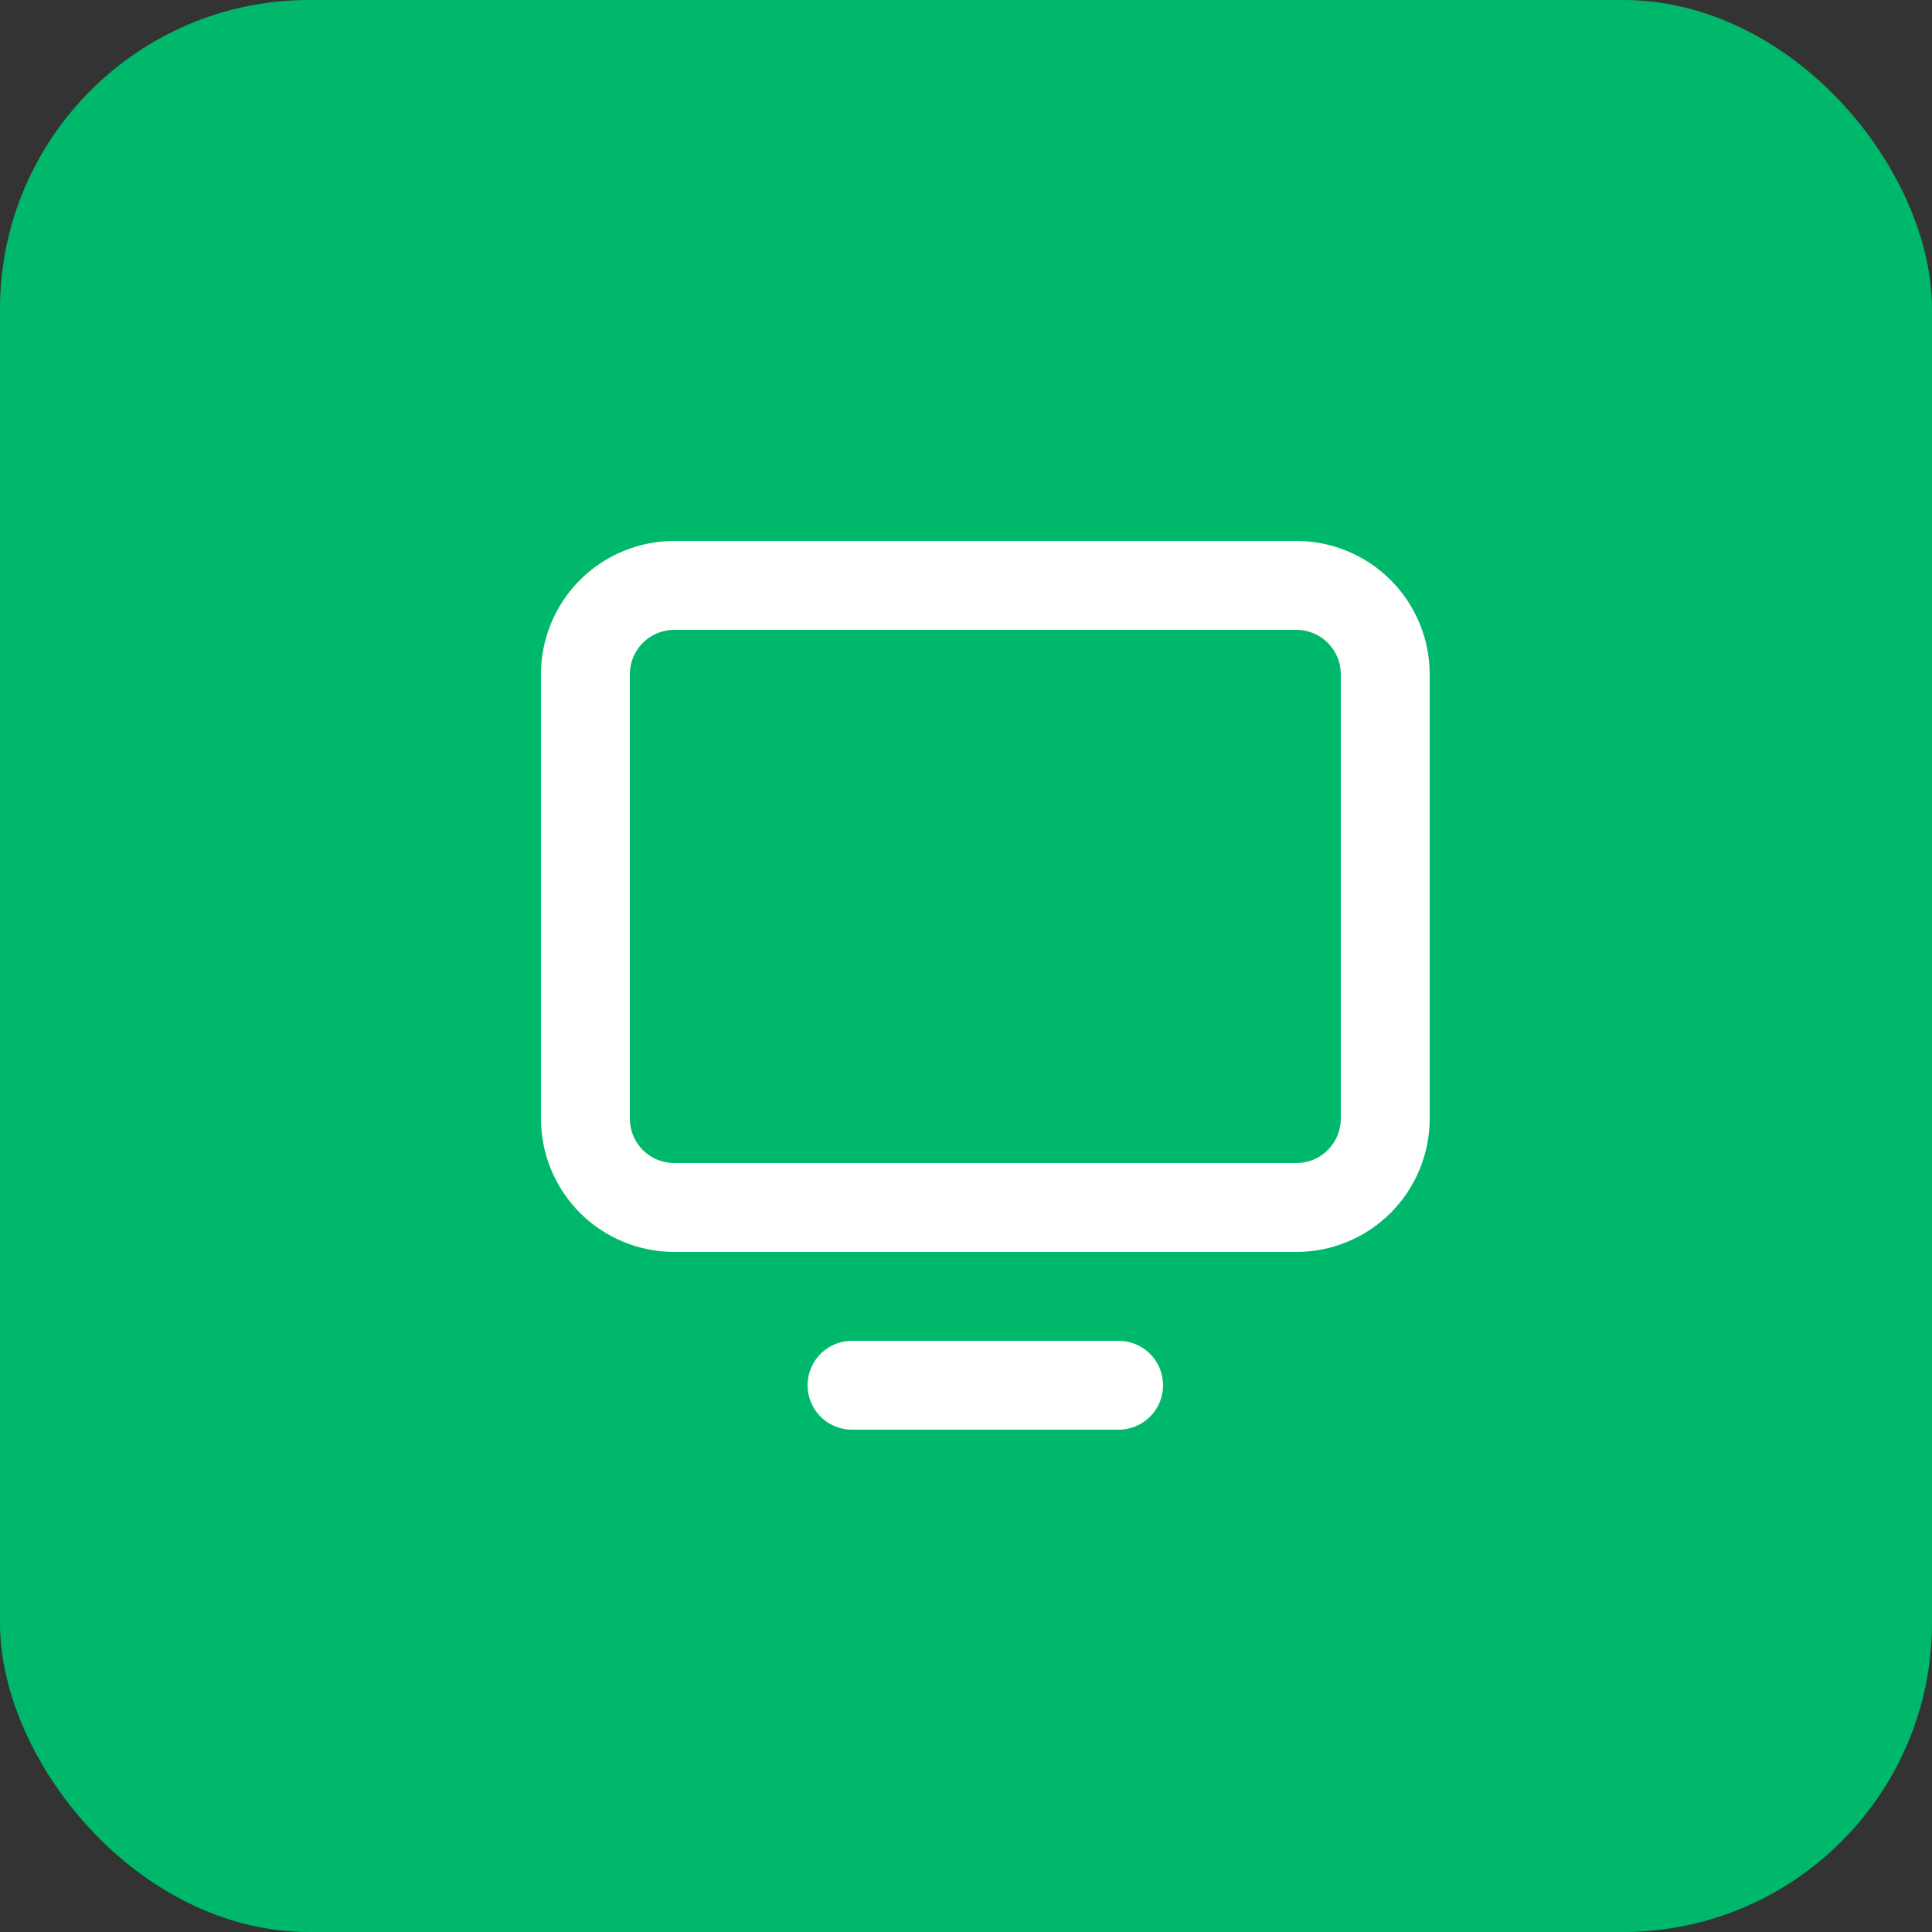
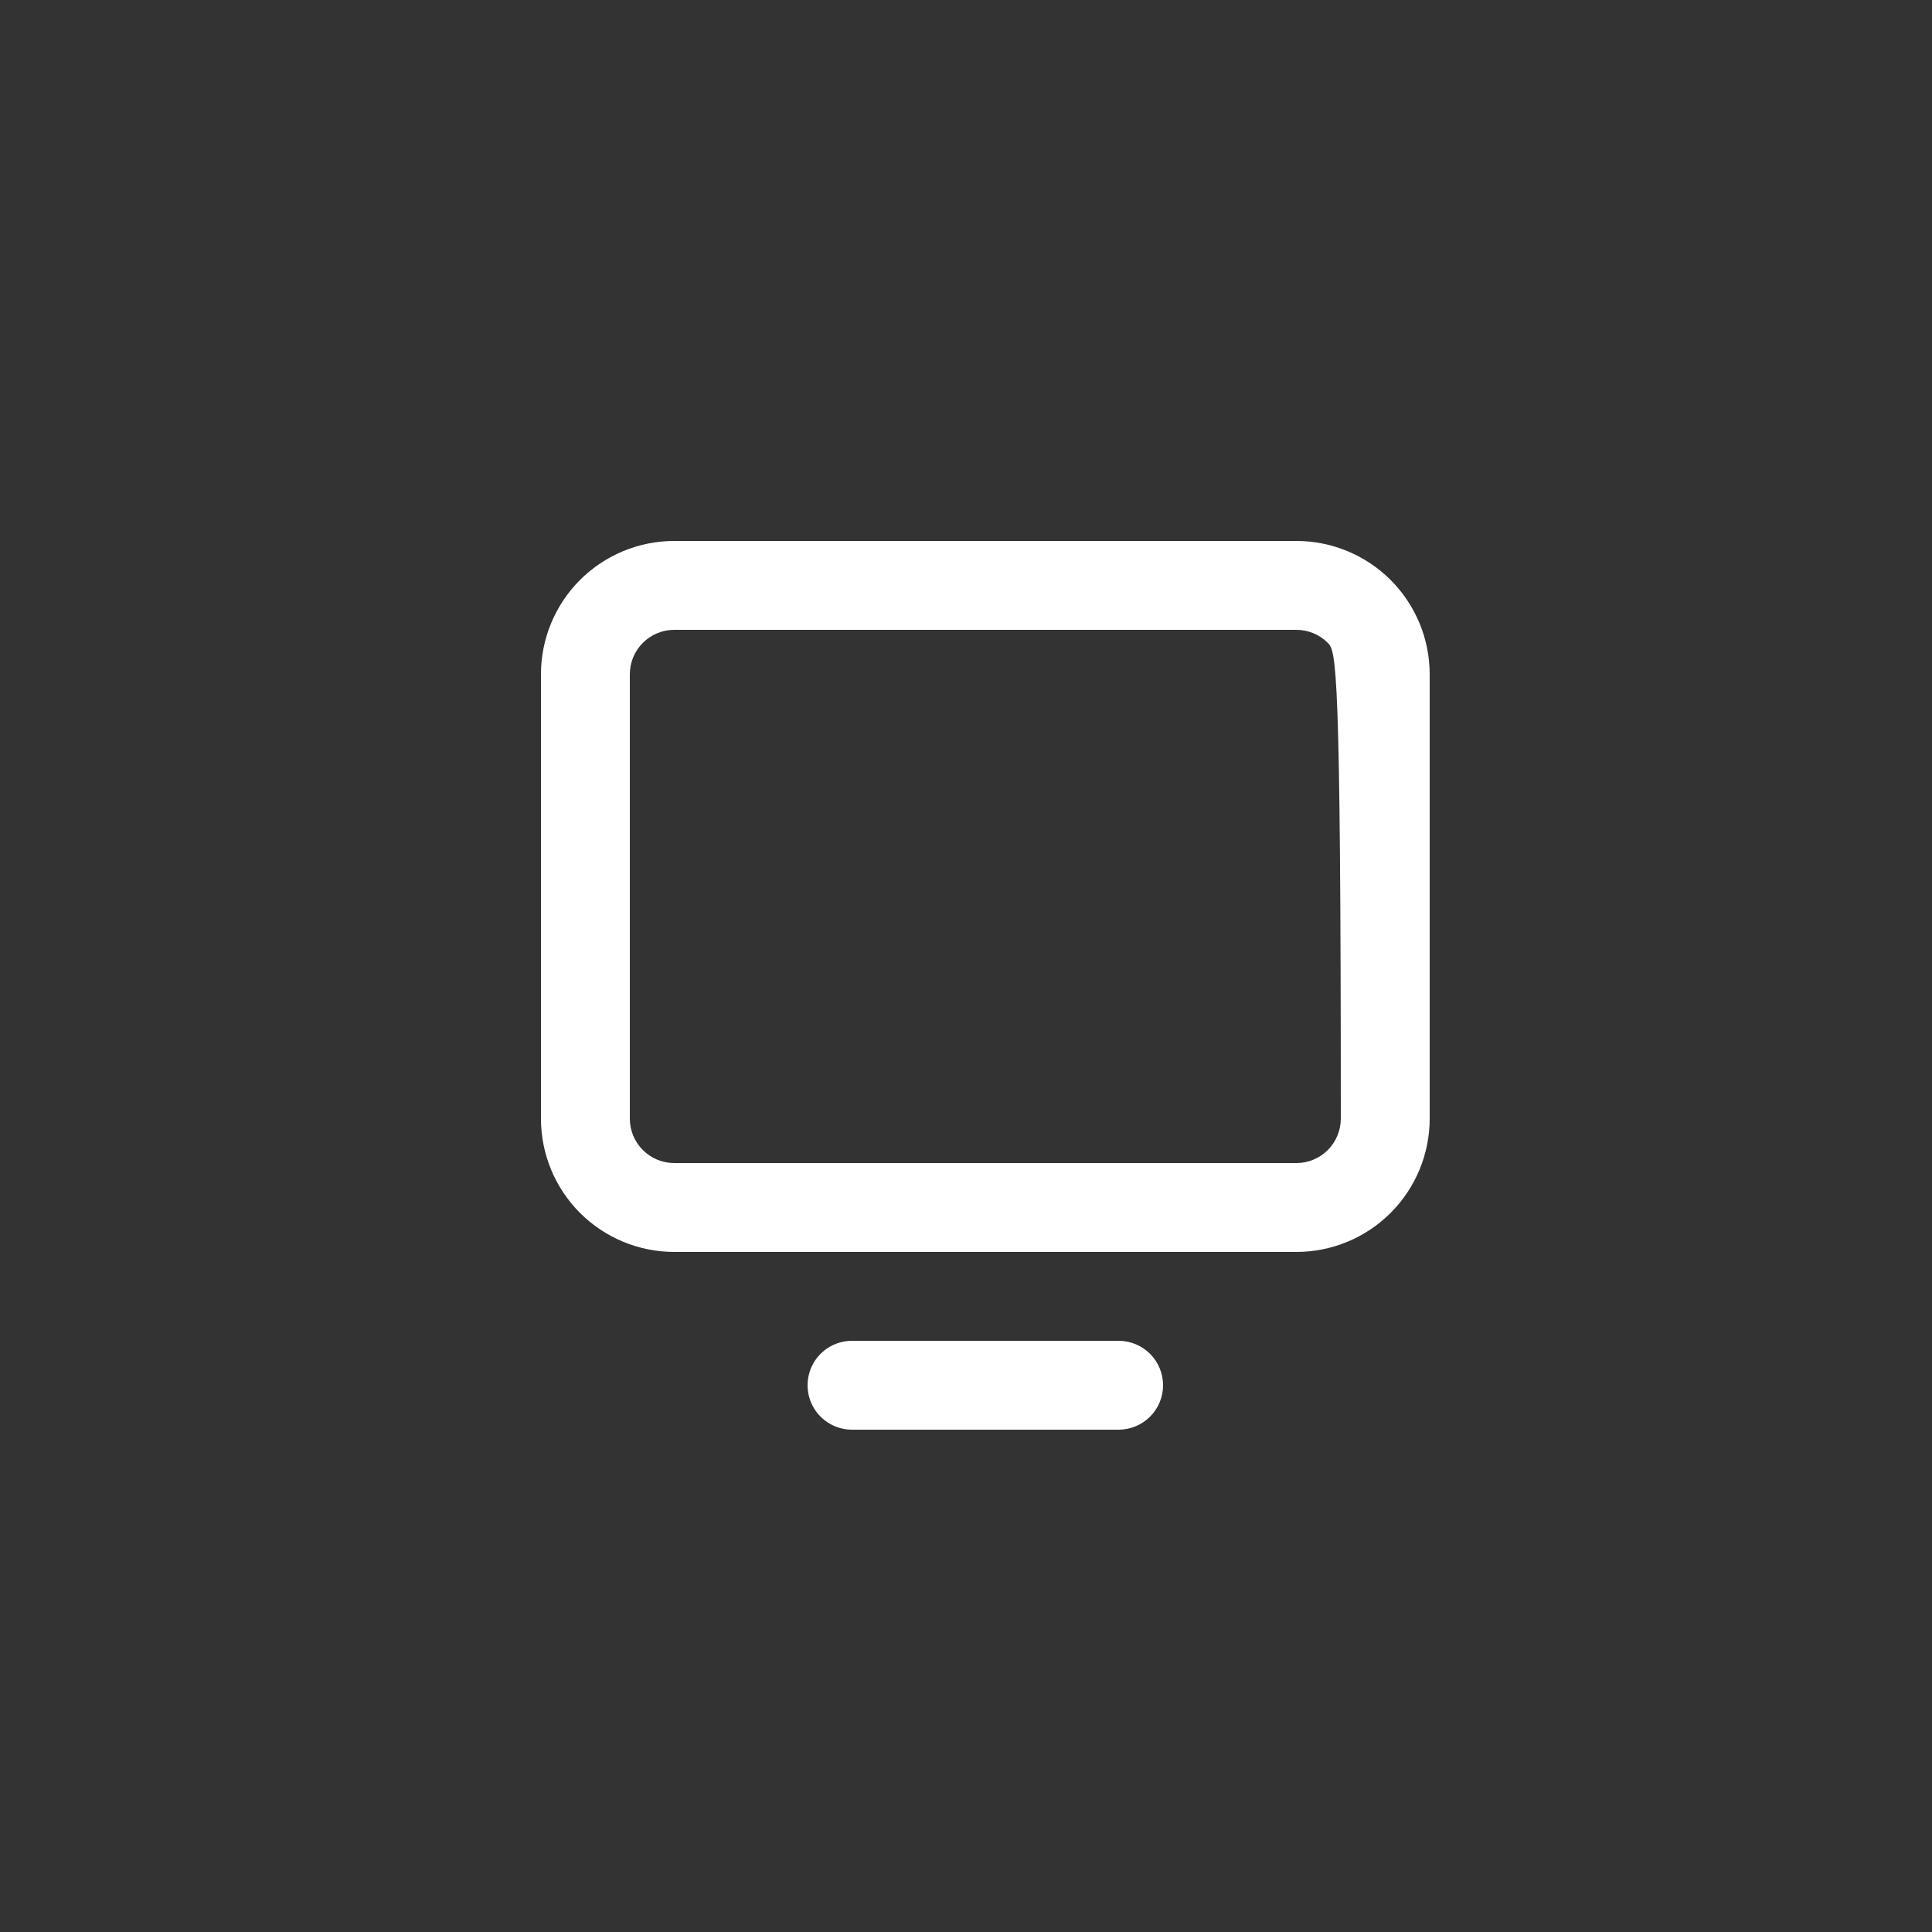
<svg xmlns="http://www.w3.org/2000/svg" width="50" height="50" viewBox="0 0 50 50" fill="none">
  <rect x="0" y="0" width="50" height="50" fill="#333333" stroke="none" />
-   <rect width="50" height="50" rx="8" fill="#00B86B" />
-   <path d="M33.55 32.4H17.45C16.535 32.4 15.657 32.036 15.01 31.39C14.364 30.743 14 29.865 14 28.95V17.45C14 16.535 14.364 15.657 15.01 15.01C15.657 14.364 16.535 14 17.45 14H33.55C34.465 14 35.343 14.364 35.989 15.01C36.636 15.657 37 16.535 37 17.45V28.95C37 29.865 36.636 30.743 35.989 31.39C35.343 32.036 34.465 32.4 33.55 32.4ZM17.45 16.3C17.145 16.3 16.852 16.421 16.637 16.637C16.421 16.852 16.3 17.145 16.3 17.45V28.95C16.3 29.255 16.421 29.547 16.637 29.763C16.852 29.979 17.145 30.1 17.45 30.1H33.55C33.855 30.1 34.148 29.979 34.363 29.763C34.579 29.547 34.7 29.255 34.7 28.95V17.45C34.7 17.145 34.579 16.852 34.363 16.637C34.148 16.421 33.855 16.3 33.55 16.3H17.45ZM30.1 35.85C30.1 35.545 29.979 35.252 29.763 35.037C29.547 34.821 29.255 34.7 28.95 34.7H22.05C21.639 34.7 21.259 34.919 21.054 35.275C20.849 35.631 20.849 36.069 21.054 36.425C21.259 36.781 21.639 37 22.05 37H28.95C29.255 37 29.547 36.879 29.763 36.663C29.979 36.448 30.1 36.155 30.1 35.85Z" fill="white" />
+   <path d="M33.55 32.4H17.45C16.535 32.4 15.657 32.036 15.01 31.39C14.364 30.743 14 29.865 14 28.95V17.45C14 16.535 14.364 15.657 15.01 15.01C15.657 14.364 16.535 14 17.45 14H33.55C34.465 14 35.343 14.364 35.989 15.01C36.636 15.657 37 16.535 37 17.45V28.95C37 29.865 36.636 30.743 35.989 31.39C35.343 32.036 34.465 32.4 33.55 32.4ZM17.45 16.3C17.145 16.3 16.852 16.421 16.637 16.637C16.421 16.852 16.3 17.145 16.3 17.45V28.95C16.3 29.255 16.421 29.547 16.637 29.763C16.852 29.979 17.145 30.1 17.45 30.1H33.55C33.855 30.1 34.148 29.979 34.363 29.763C34.579 29.547 34.7 29.255 34.7 28.95C34.7 17.145 34.579 16.852 34.363 16.637C34.148 16.421 33.855 16.3 33.55 16.3H17.45ZM30.1 35.85C30.1 35.545 29.979 35.252 29.763 35.037C29.547 34.821 29.255 34.7 28.95 34.7H22.05C21.639 34.7 21.259 34.919 21.054 35.275C20.849 35.631 20.849 36.069 21.054 36.425C21.259 36.781 21.639 37 22.05 37H28.95C29.255 37 29.547 36.879 29.763 36.663C29.979 36.448 30.1 36.155 30.1 35.85Z" fill="white" />
</svg>